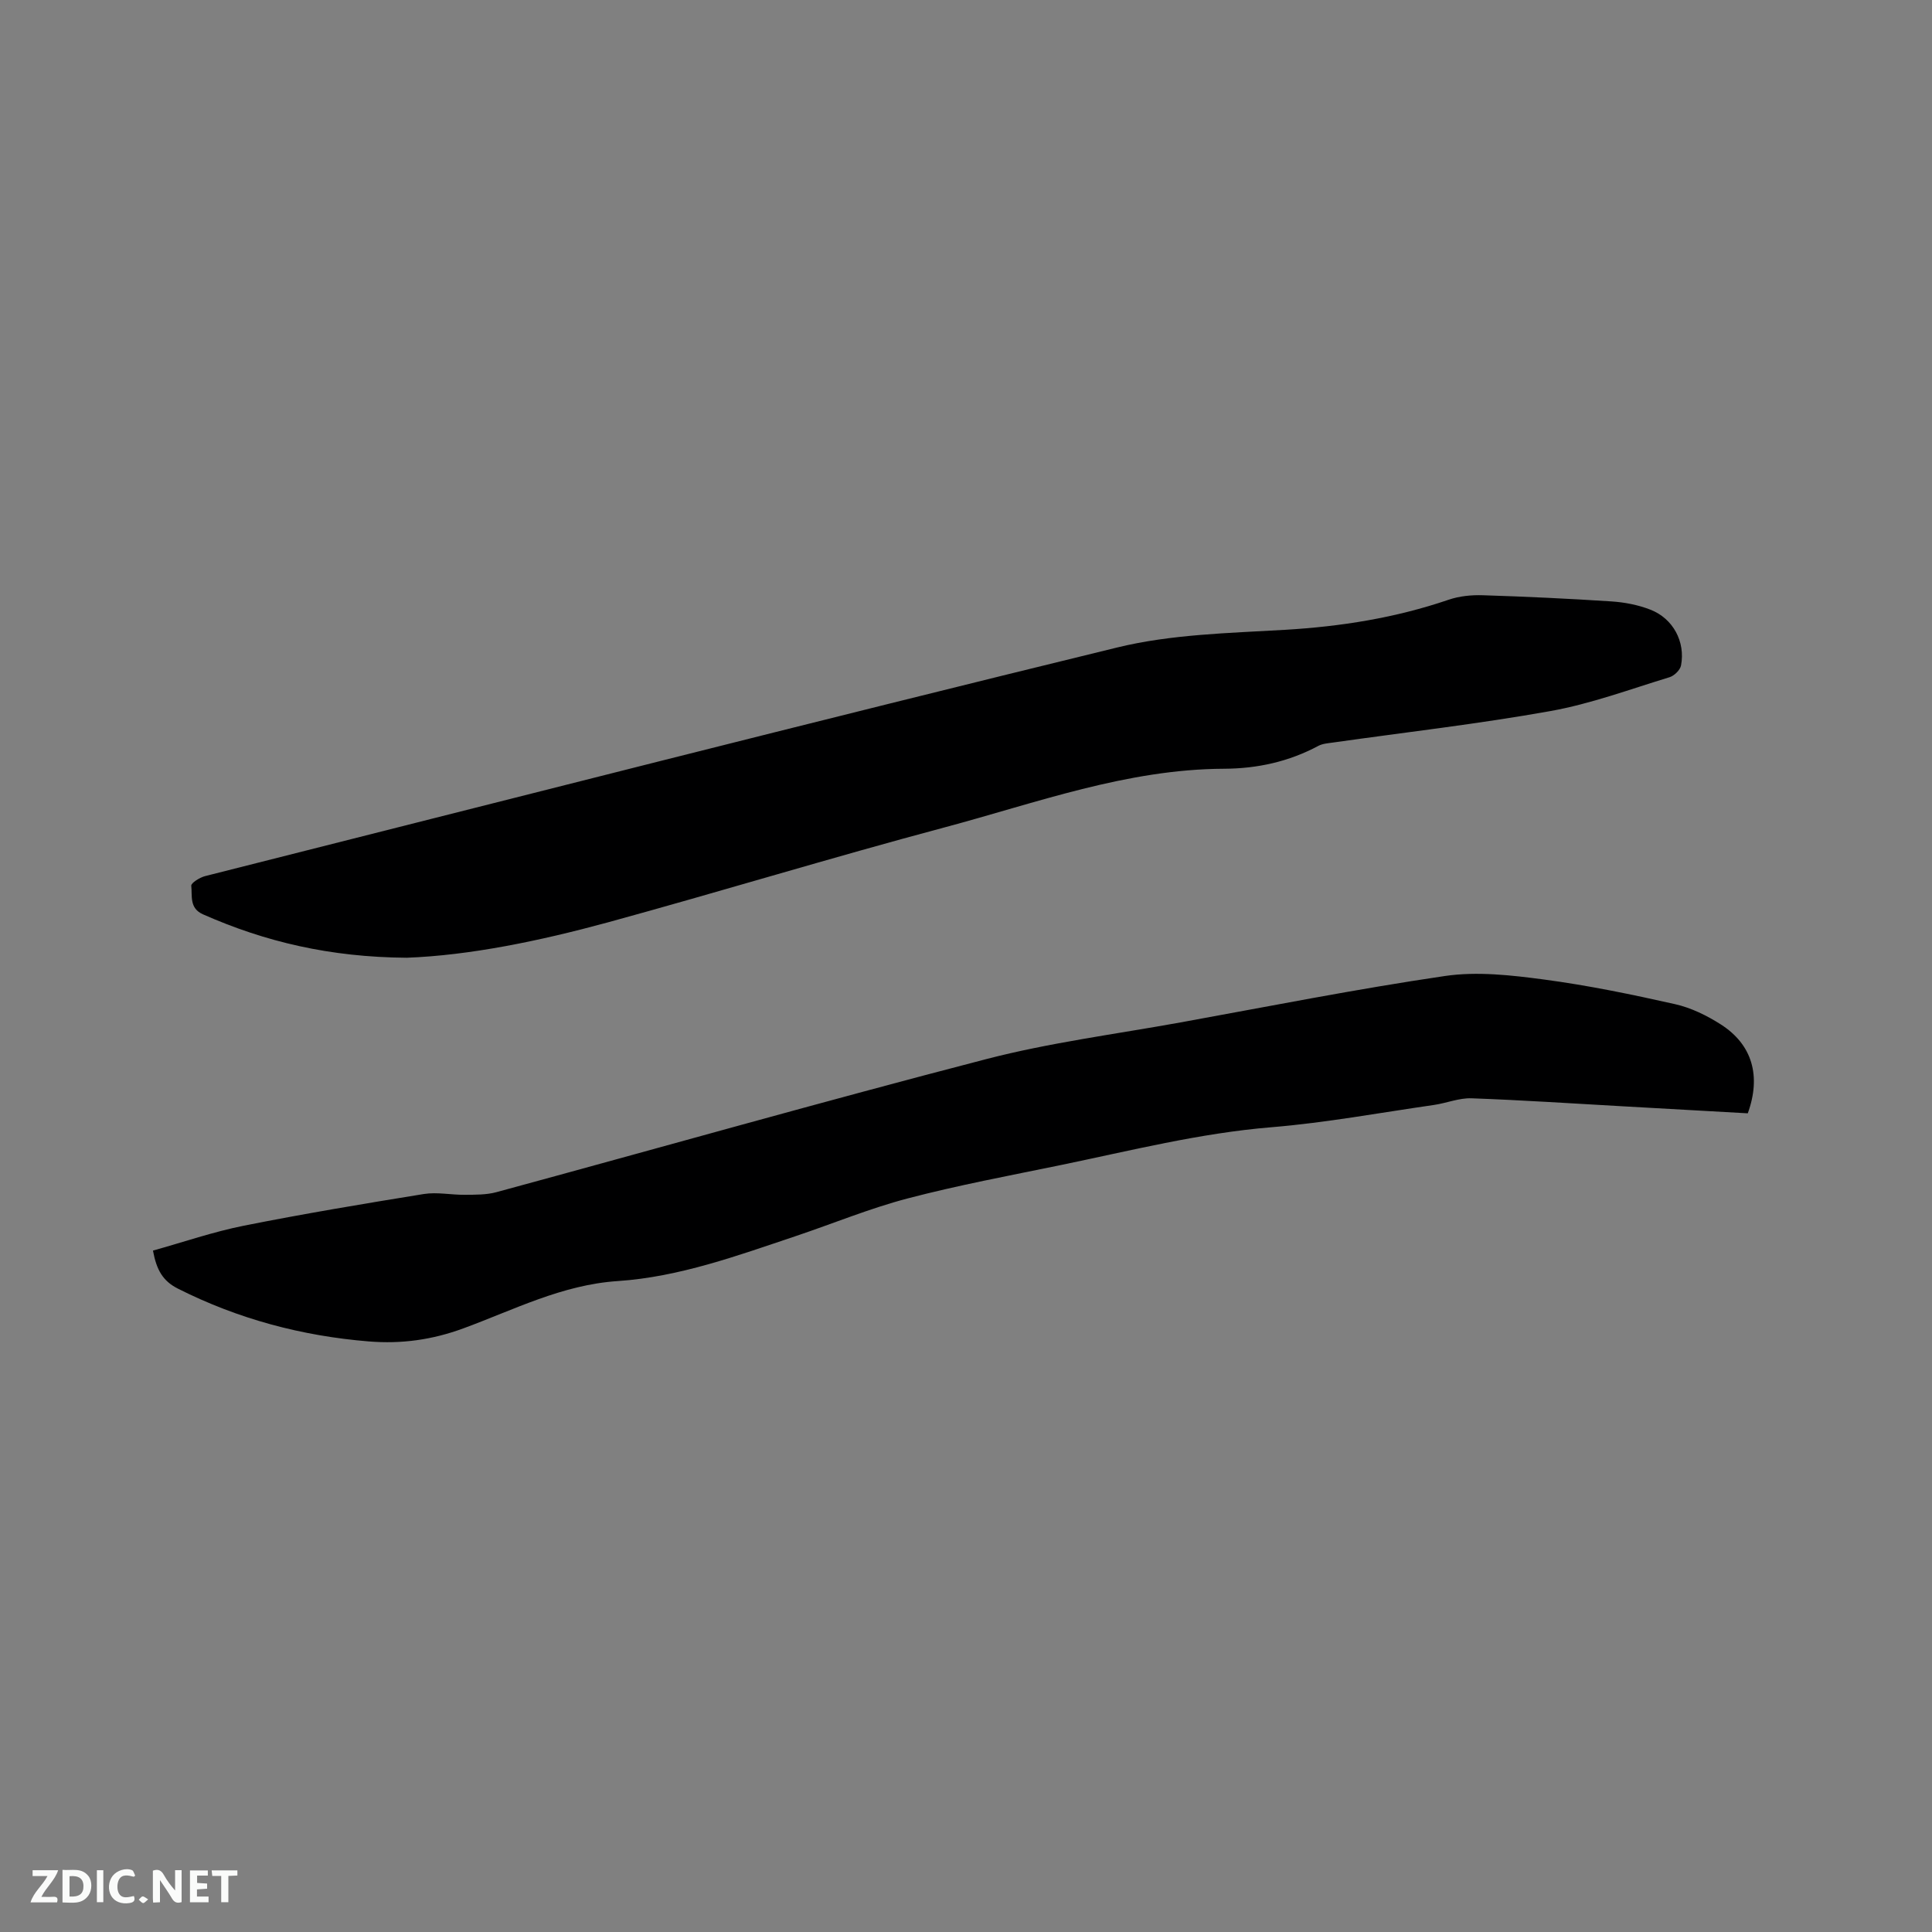
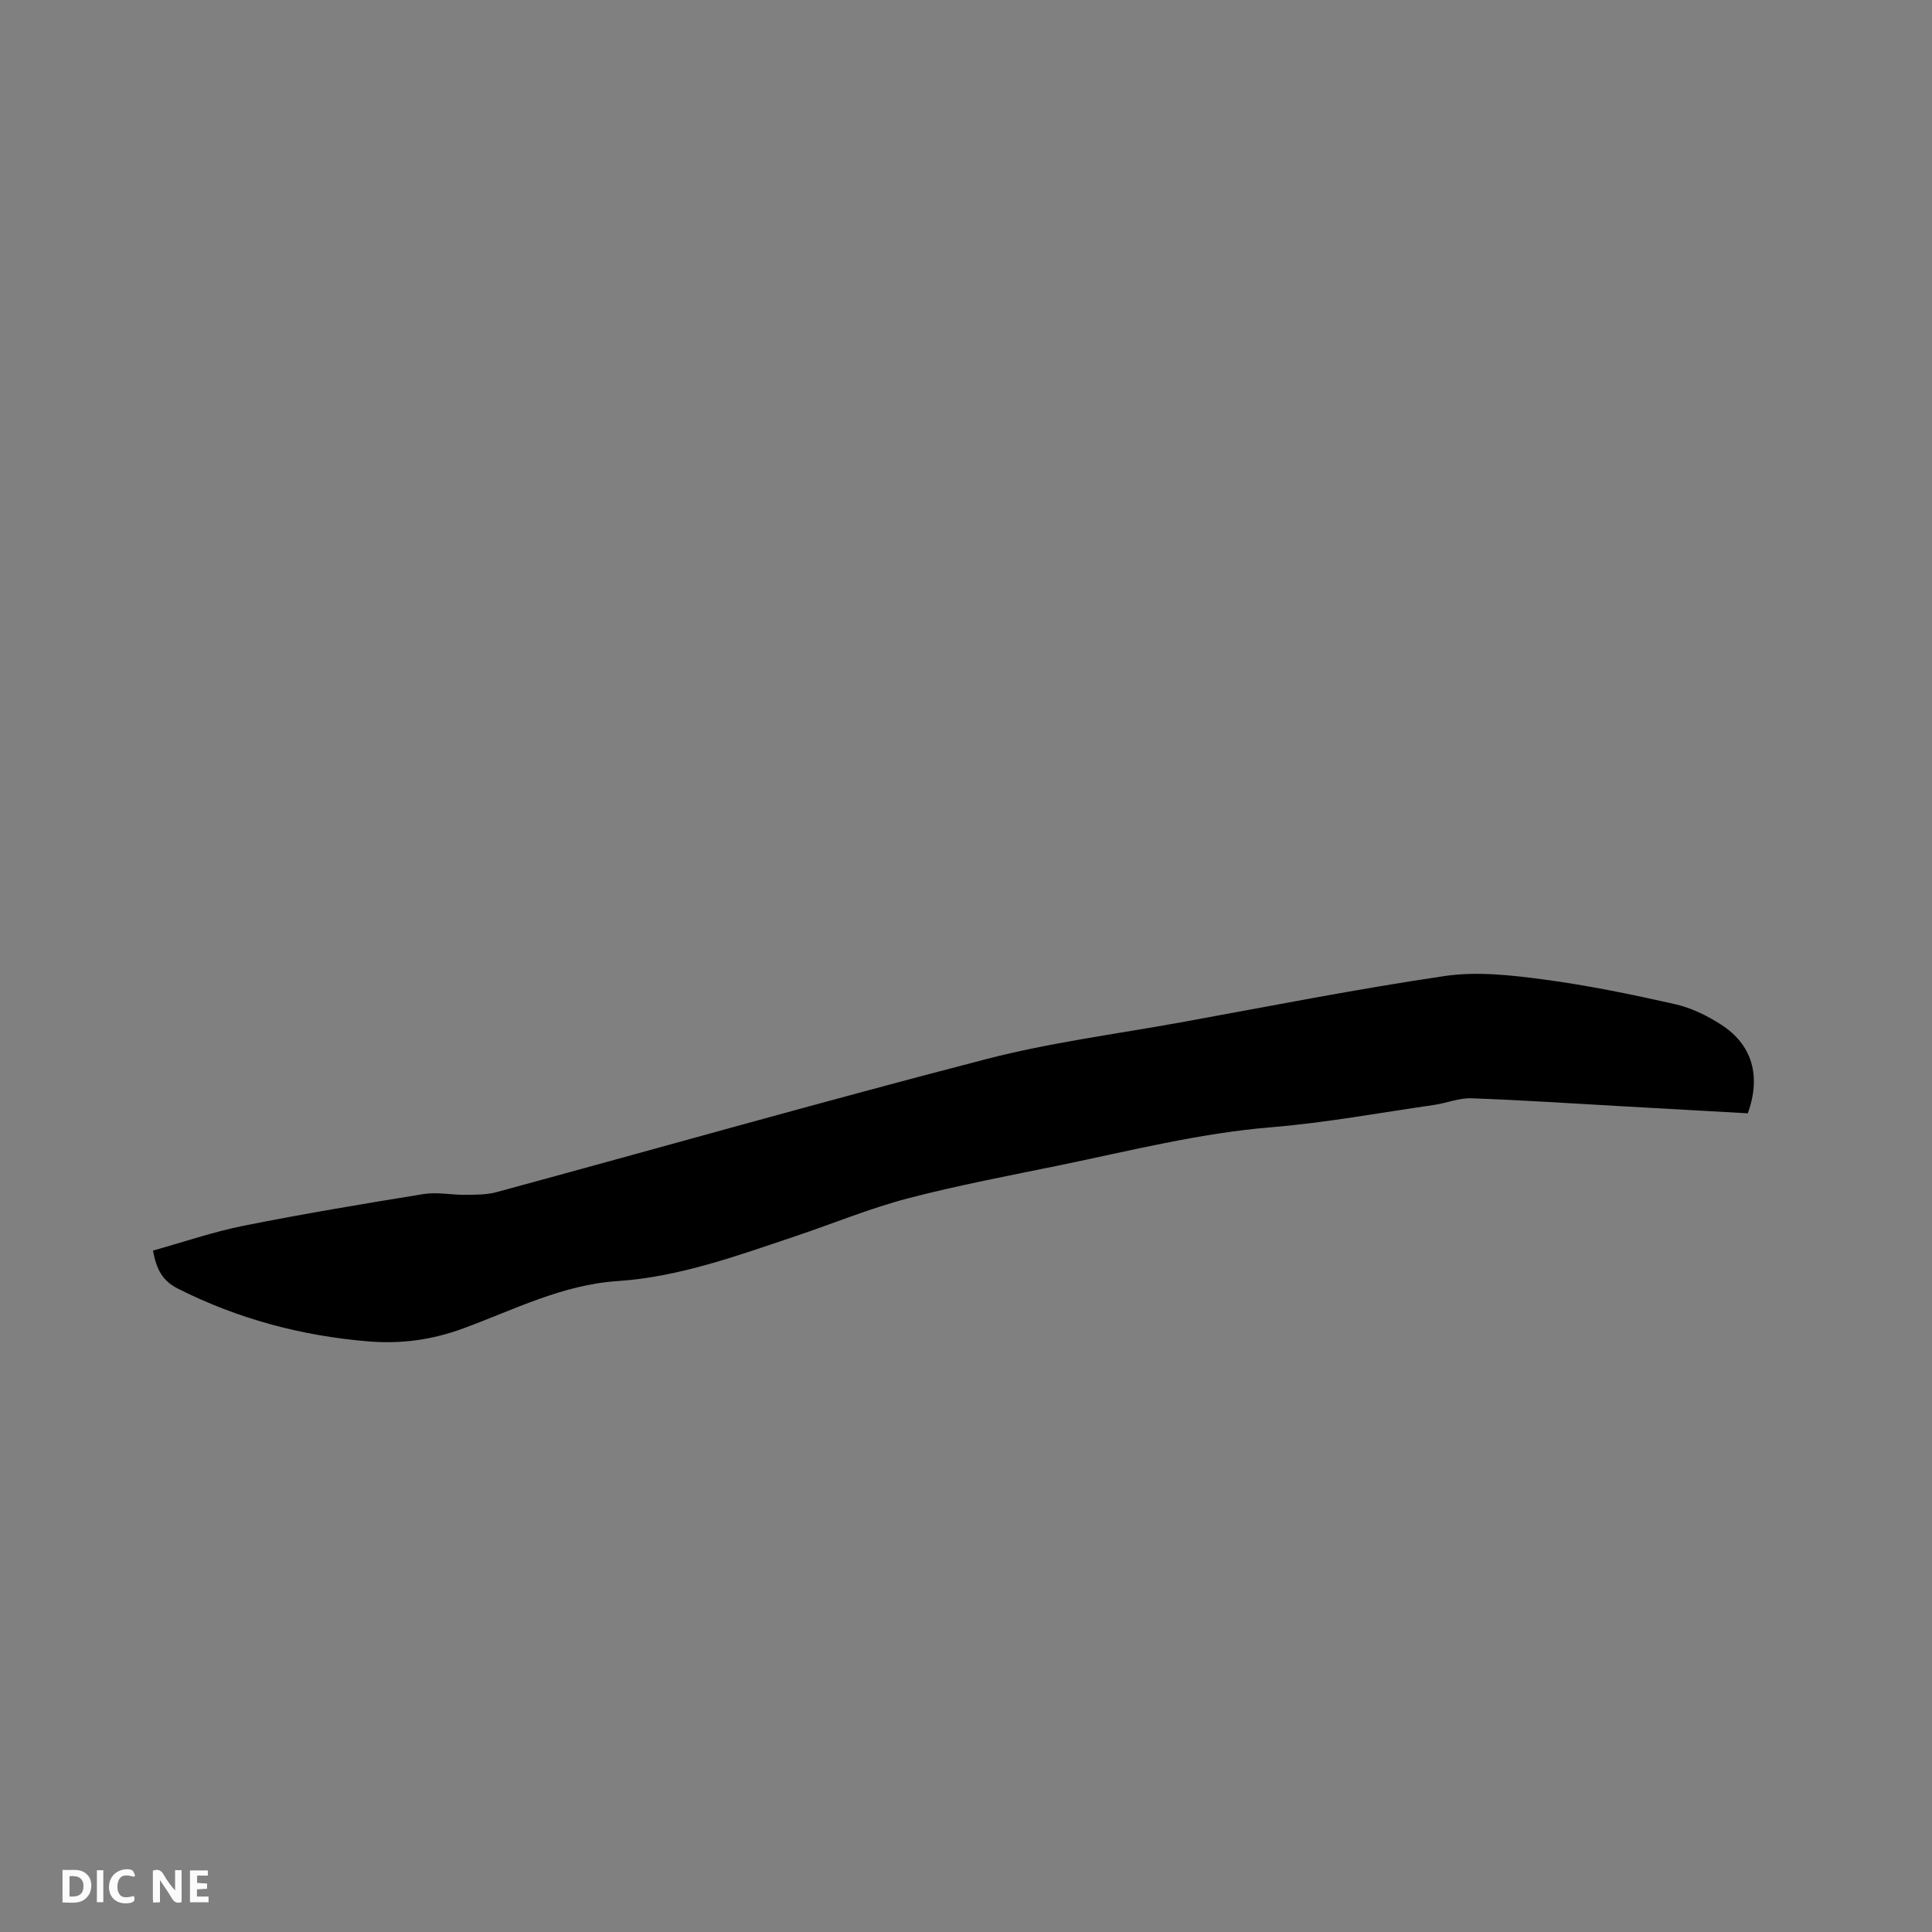
<svg xmlns="http://www.w3.org/2000/svg" enable-background="new 0 0 400 400" viewBox="0 0 400 400">
  <rect x="0" y="0" width="400" height="400" fill="#808080" stroke="none" />
  <path d="m31.67 258.92c6.29-1.75 12.48-3.89 18.85-5.16 12.35-2.46 24.79-4.54 37.22-6.55 2.75-.44 5.66.19 8.5.16 2.18-.02 4.44.02 6.52-.54 33.81-9.18 67.51-18.76 101.42-27.55 13.18-3.42 26.81-5.17 40.24-7.6 18.23-3.31 36.42-6.92 54.74-9.61 6.67-.98 13.74-.17 20.51.73 9.11 1.21 18.15 3.08 27.13 5.1 3.33.75 6.61 2.36 9.51 4.22 6.49 4.16 8.35 10.66 5.55 18.38-8.41-.47-16.94-.95-25.47-1.43-10.58-.59-21.15-1.3-31.73-1.68-2.57-.09-5.17 1-7.78 1.38-11.2 1.61-22.36 3.68-33.62 4.61-14.87 1.22-29.22 4.86-43.72 7.85-10.58 2.18-21.21 4.16-31.65 6.9-7.85 2.06-15.42 5.2-23.14 7.79-12.05 4.04-24.11 8.46-36.85 9.31-11.56.77-21.54 5.97-31.98 9.8-6.48 2.38-12.81 3.24-19.54 2.7-13.88-1.13-27.06-4.64-39.54-10.93-3.16-1.6-4.43-3.89-5.17-7.88z" fill="#000001" />
-   <path d="m84.2 198.29c-15.91-.12-29.3-3.3-42.16-8.98-2.88-1.27-2.21-3.82-2.44-5.93-.06-.57 1.76-1.71 2.86-1.99 62.93-15.89 125.81-31.96 188.86-47.34 11.19-2.73 23.07-2.97 34.67-3.65 11.62-.68 22.91-2.47 33.93-6.23 2.22-.76 4.74-1.01 7.1-.93 8.89.28 17.79.7 26.66 1.28 2.7.18 5.49.72 8 1.7 4.71 1.82 7.29 6.64 6.36 11.55-.18.95-1.4 2.14-2.38 2.44-8.18 2.49-16.29 5.51-24.67 7.01-14.9 2.67-29.97 4.38-44.97 6.51-1.04.15-2.17.22-3.06.69-6.11 3.27-12.63 4.71-19.52 4.74-20.14.08-38.87 7.07-57.94 12.16-23.31 6.22-46.39 13.28-69.66 19.65-14.21 3.87-28.64 6.84-41.64 7.32z" fill="#000001" />
  <g fill="#fafbfa">
    <path d="m37.59 393.81c-.92.31-1.52.05-2-.78-.7-1.2-1.52-2.34-2.47-3.78v4.59c-.55.03-.95.05-1.41.07-.03-.37-.06-.64-.06-.91 0-1.91 0-3.81 0-5.7 1.13-.41 1.77-.03 2.29.91.62 1.11 1.38 2.14 2.31 3.19v-4.2h1.35v6.61z" />
    <path d="m12.94 393.88v-6.75c1.9.19 3.93-.54 5.37 1.29.8 1.01.78 2.88.03 3.97-1.37 1.97-3.4 1.51-5.4 1.49m1.45-1.22c2.04.12 2.92-.58 2.89-2.21-.03-1.51-.98-2.19-2.89-2z" />
-     <path d="m11.81 393.87h-5.49c.68-2.18 2.47-3.48 3.51-5.45h-3.08v-1.21h5.29c-.71 2.13-2.44 3.48-3.47 5.51.86 0 1.63.04 2.39-.01.79-.05 1.14.21.85 1.16" />
    <path d="m39.33 393.86v-6.61h3.7v1.07h-2.22v1.52c.68.04 1.34.09 2.07.13v1.07c-.72.05-1.38.09-2.1.14v1.48h2.4v1.19h-3.85z" />
    <path d="m27.71 388.56c-1.15-.3-2.46-.61-3.1.64-.37.73-.41 1.93-.06 2.67.63 1.35 1.99.93 3.17.68.35.94-.01 1.32-.93 1.46-1.62.25-3.05-.27-3.76-1.48-.73-1.24-.6-3.03.31-4.17.88-1.11 2.71-1.7 4-1.16.32.13.44.74.65 1.12-.1.08-.19.16-.28.24" />
-     <path d="m49.15 387.24v1.07c-.59.02-1.17.05-1.87.08v5.44h-1.48v-5.44h-1.85c-.05-.4-.08-.73-.13-1.15z" />
    <path d="m20.06 387.21h1.33v6.62h-1.33z" />
-     <path d="m30.68 393.25c-.49.38-.8.79-1.05.76-.32-.05-.6-.45-.9-.7.26-.24.51-.64.8-.67.29-.04.62.3 1.15.61" />
  </g>
</svg>